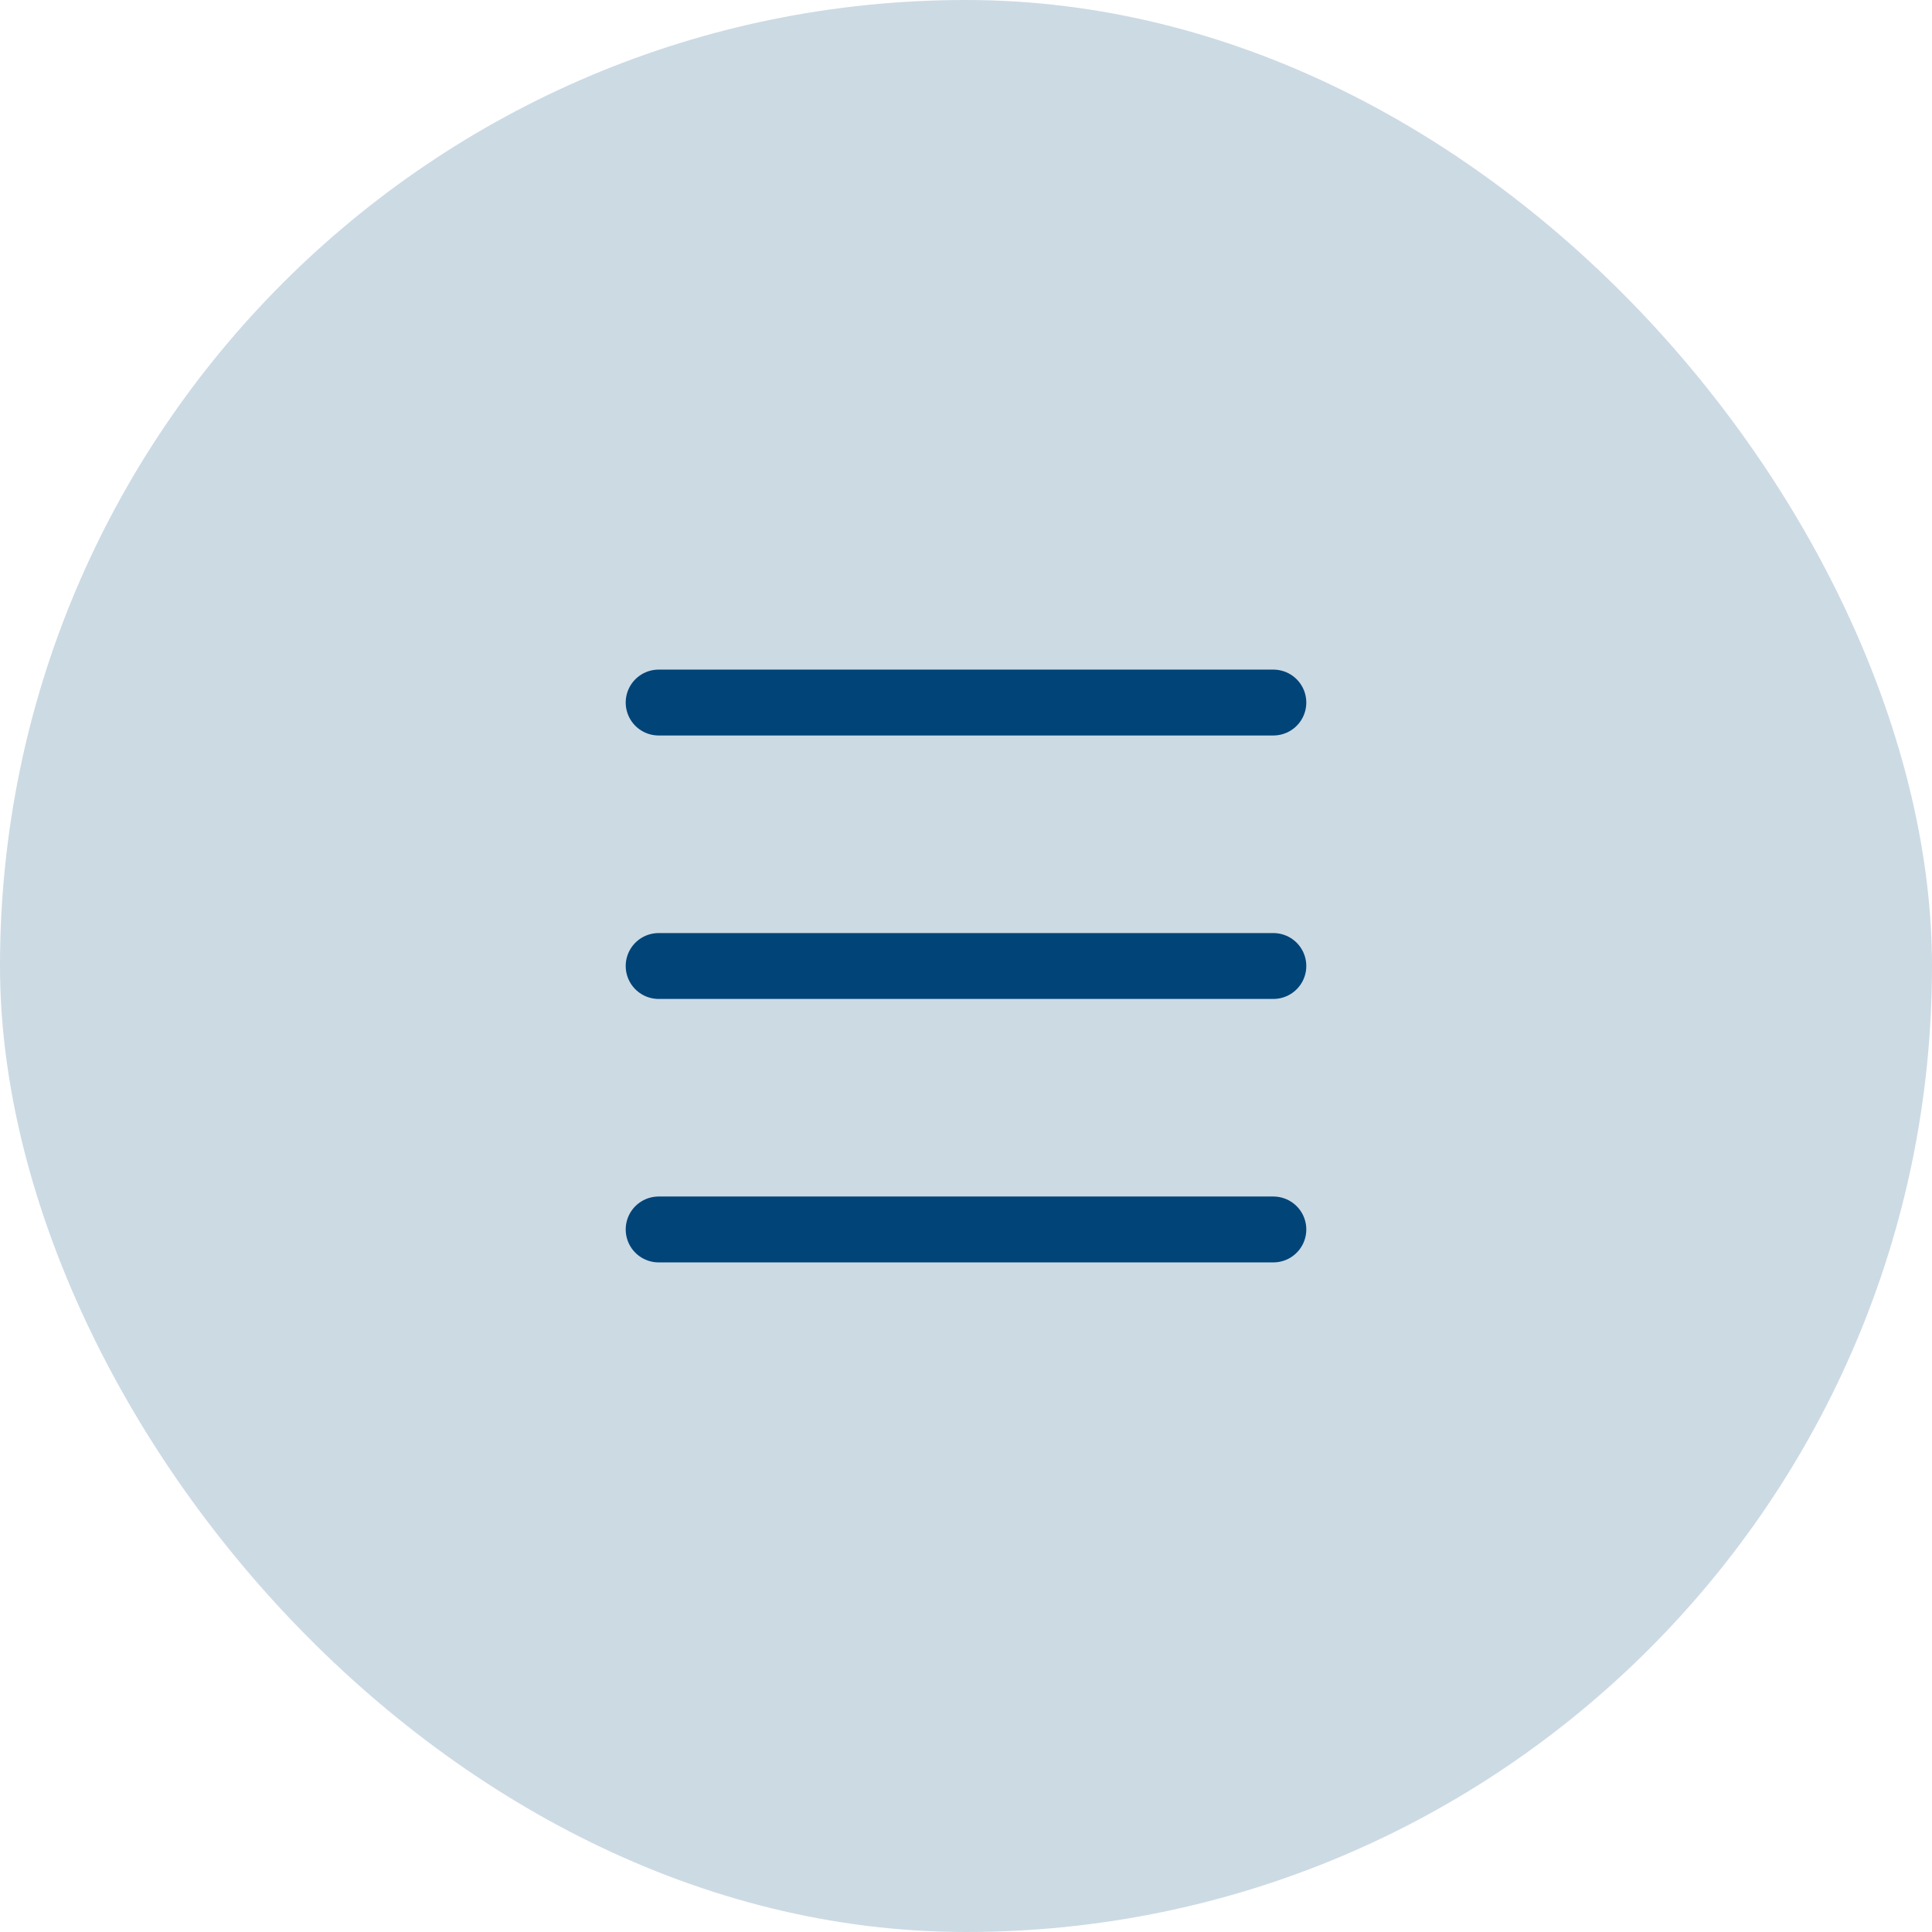
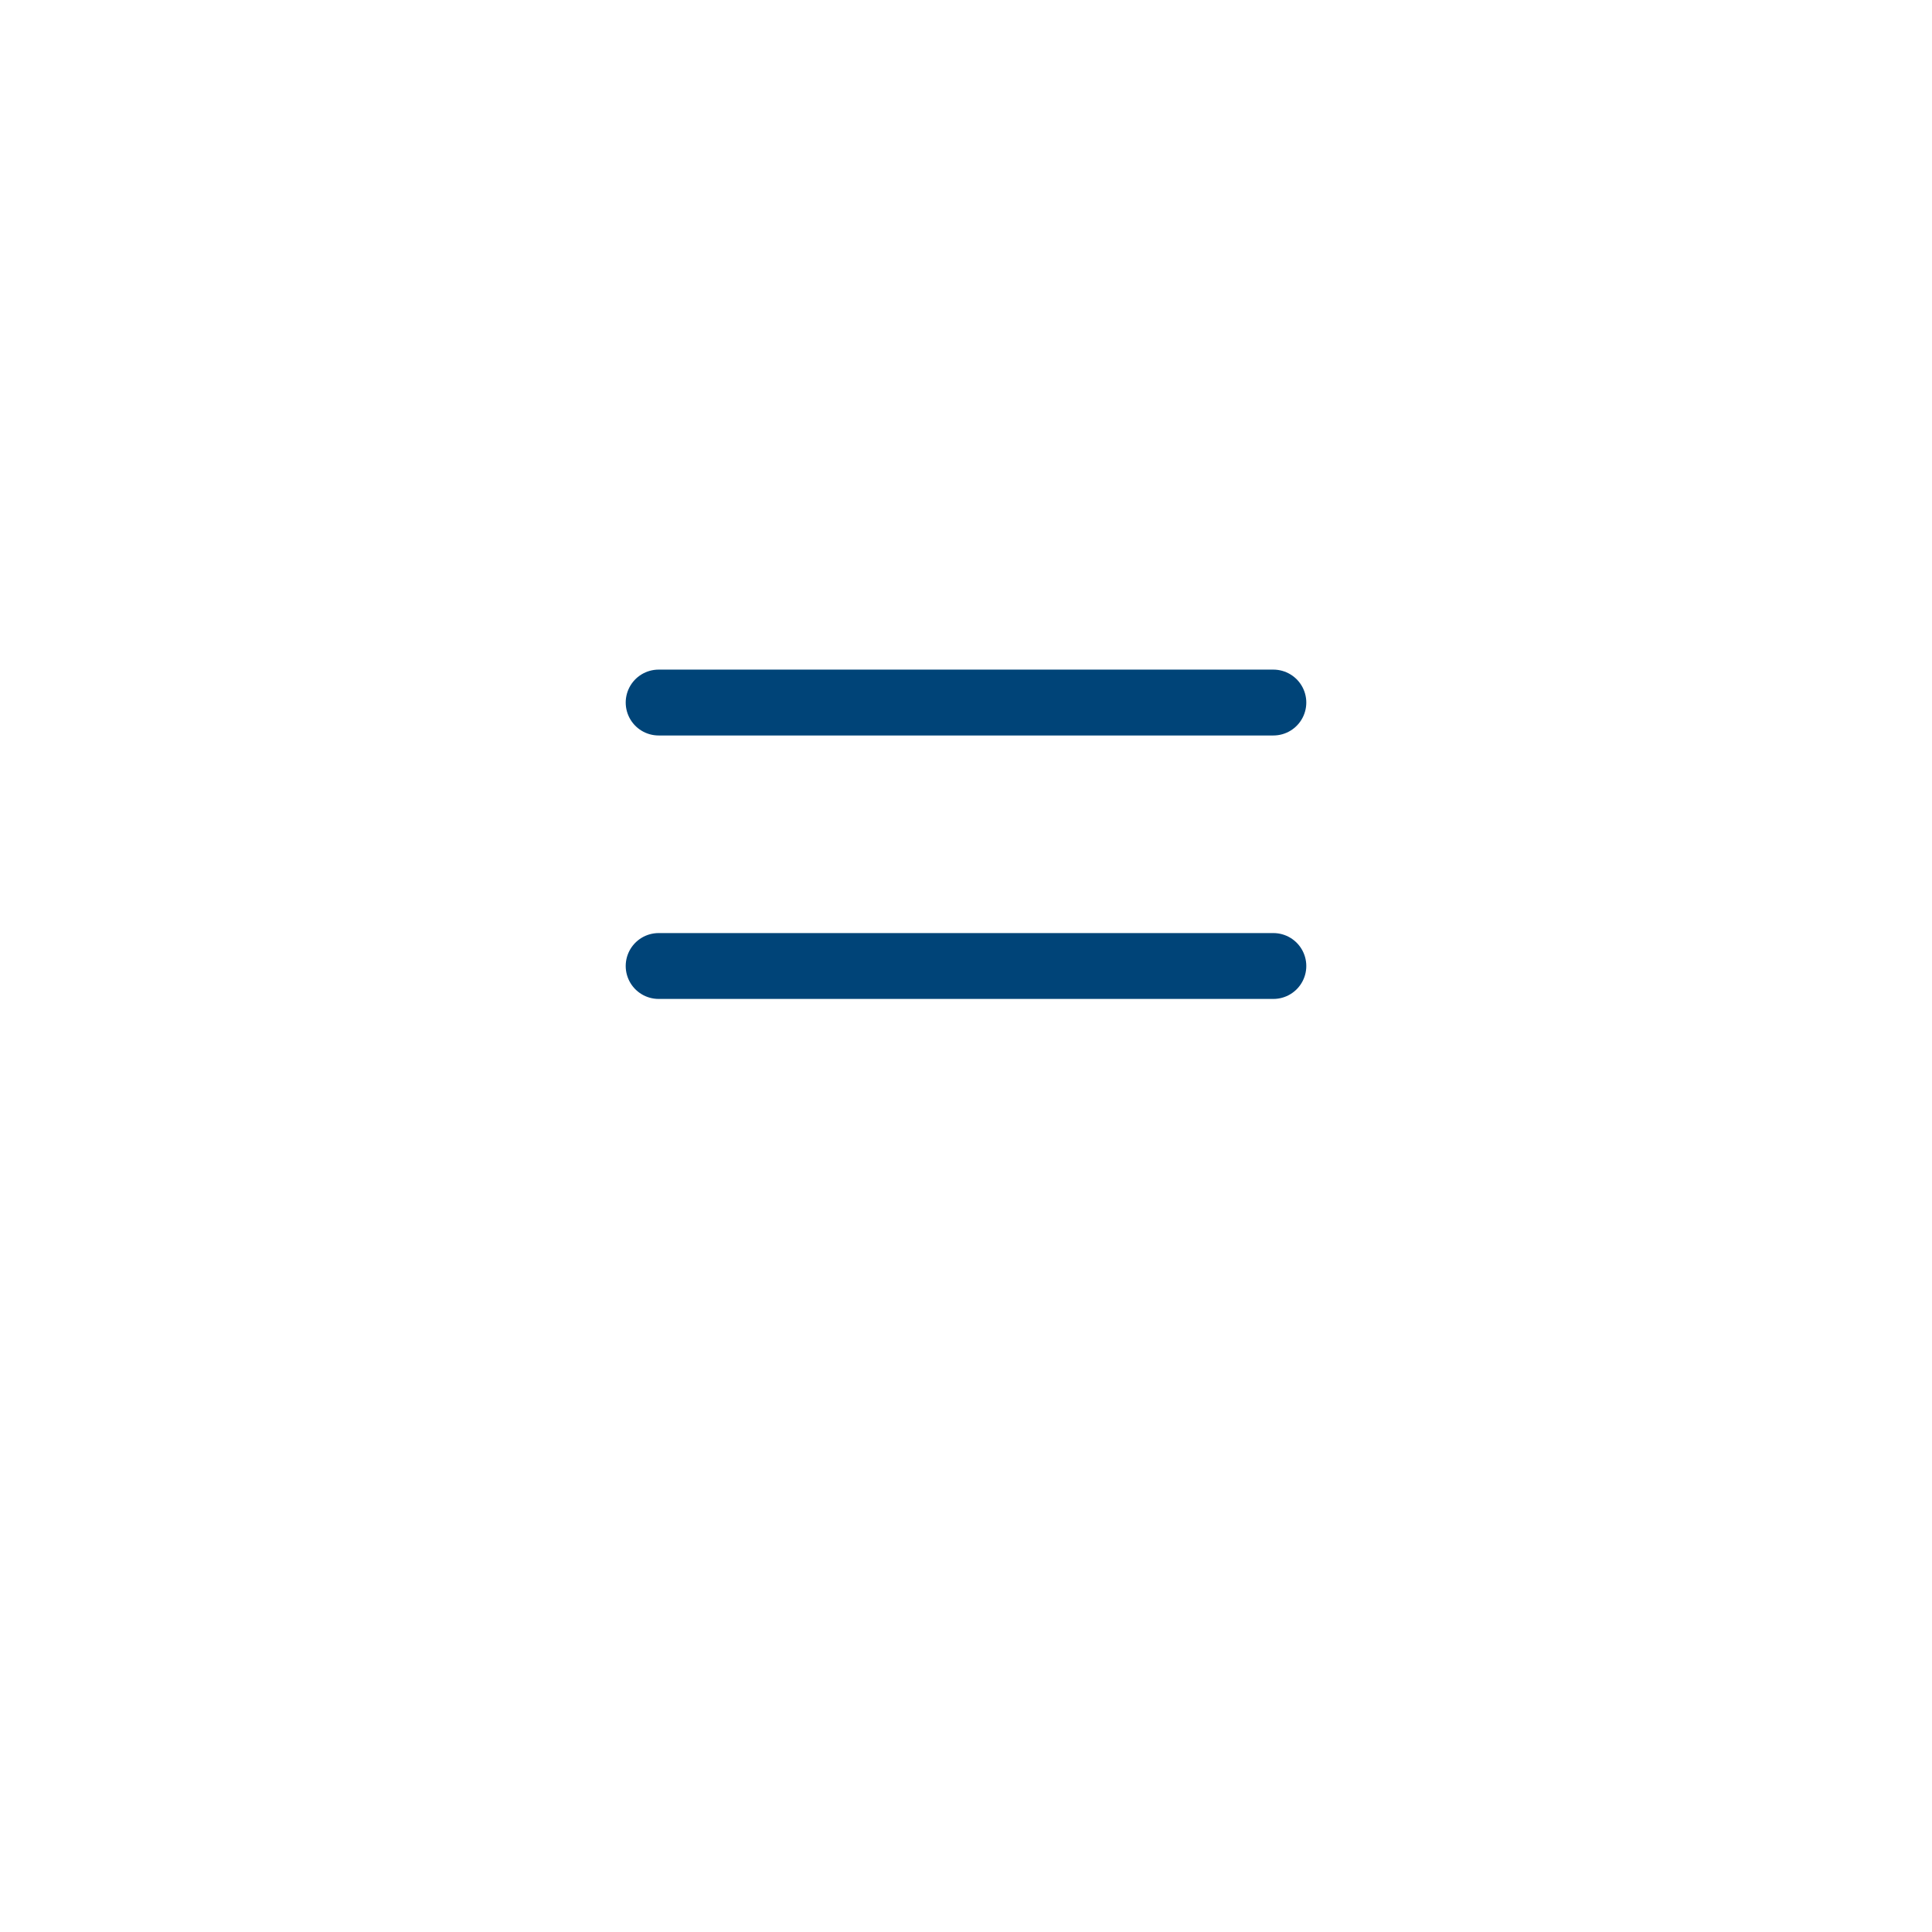
<svg xmlns="http://www.w3.org/2000/svg" width="44" height="44" viewBox="0 0 44 44" fill="none">
-   <rect width="44" height="44" rx="22" fill="#CCDAE4" />
-   <path d="M15 28H29M15 16H29M15 22H29" stroke="#004478" stroke-width="1.5" stroke-linecap="round" />
+   <path d="M15 28M15 16H29M15 22H29" stroke="#004478" stroke-width="1.5" stroke-linecap="round" />
</svg>